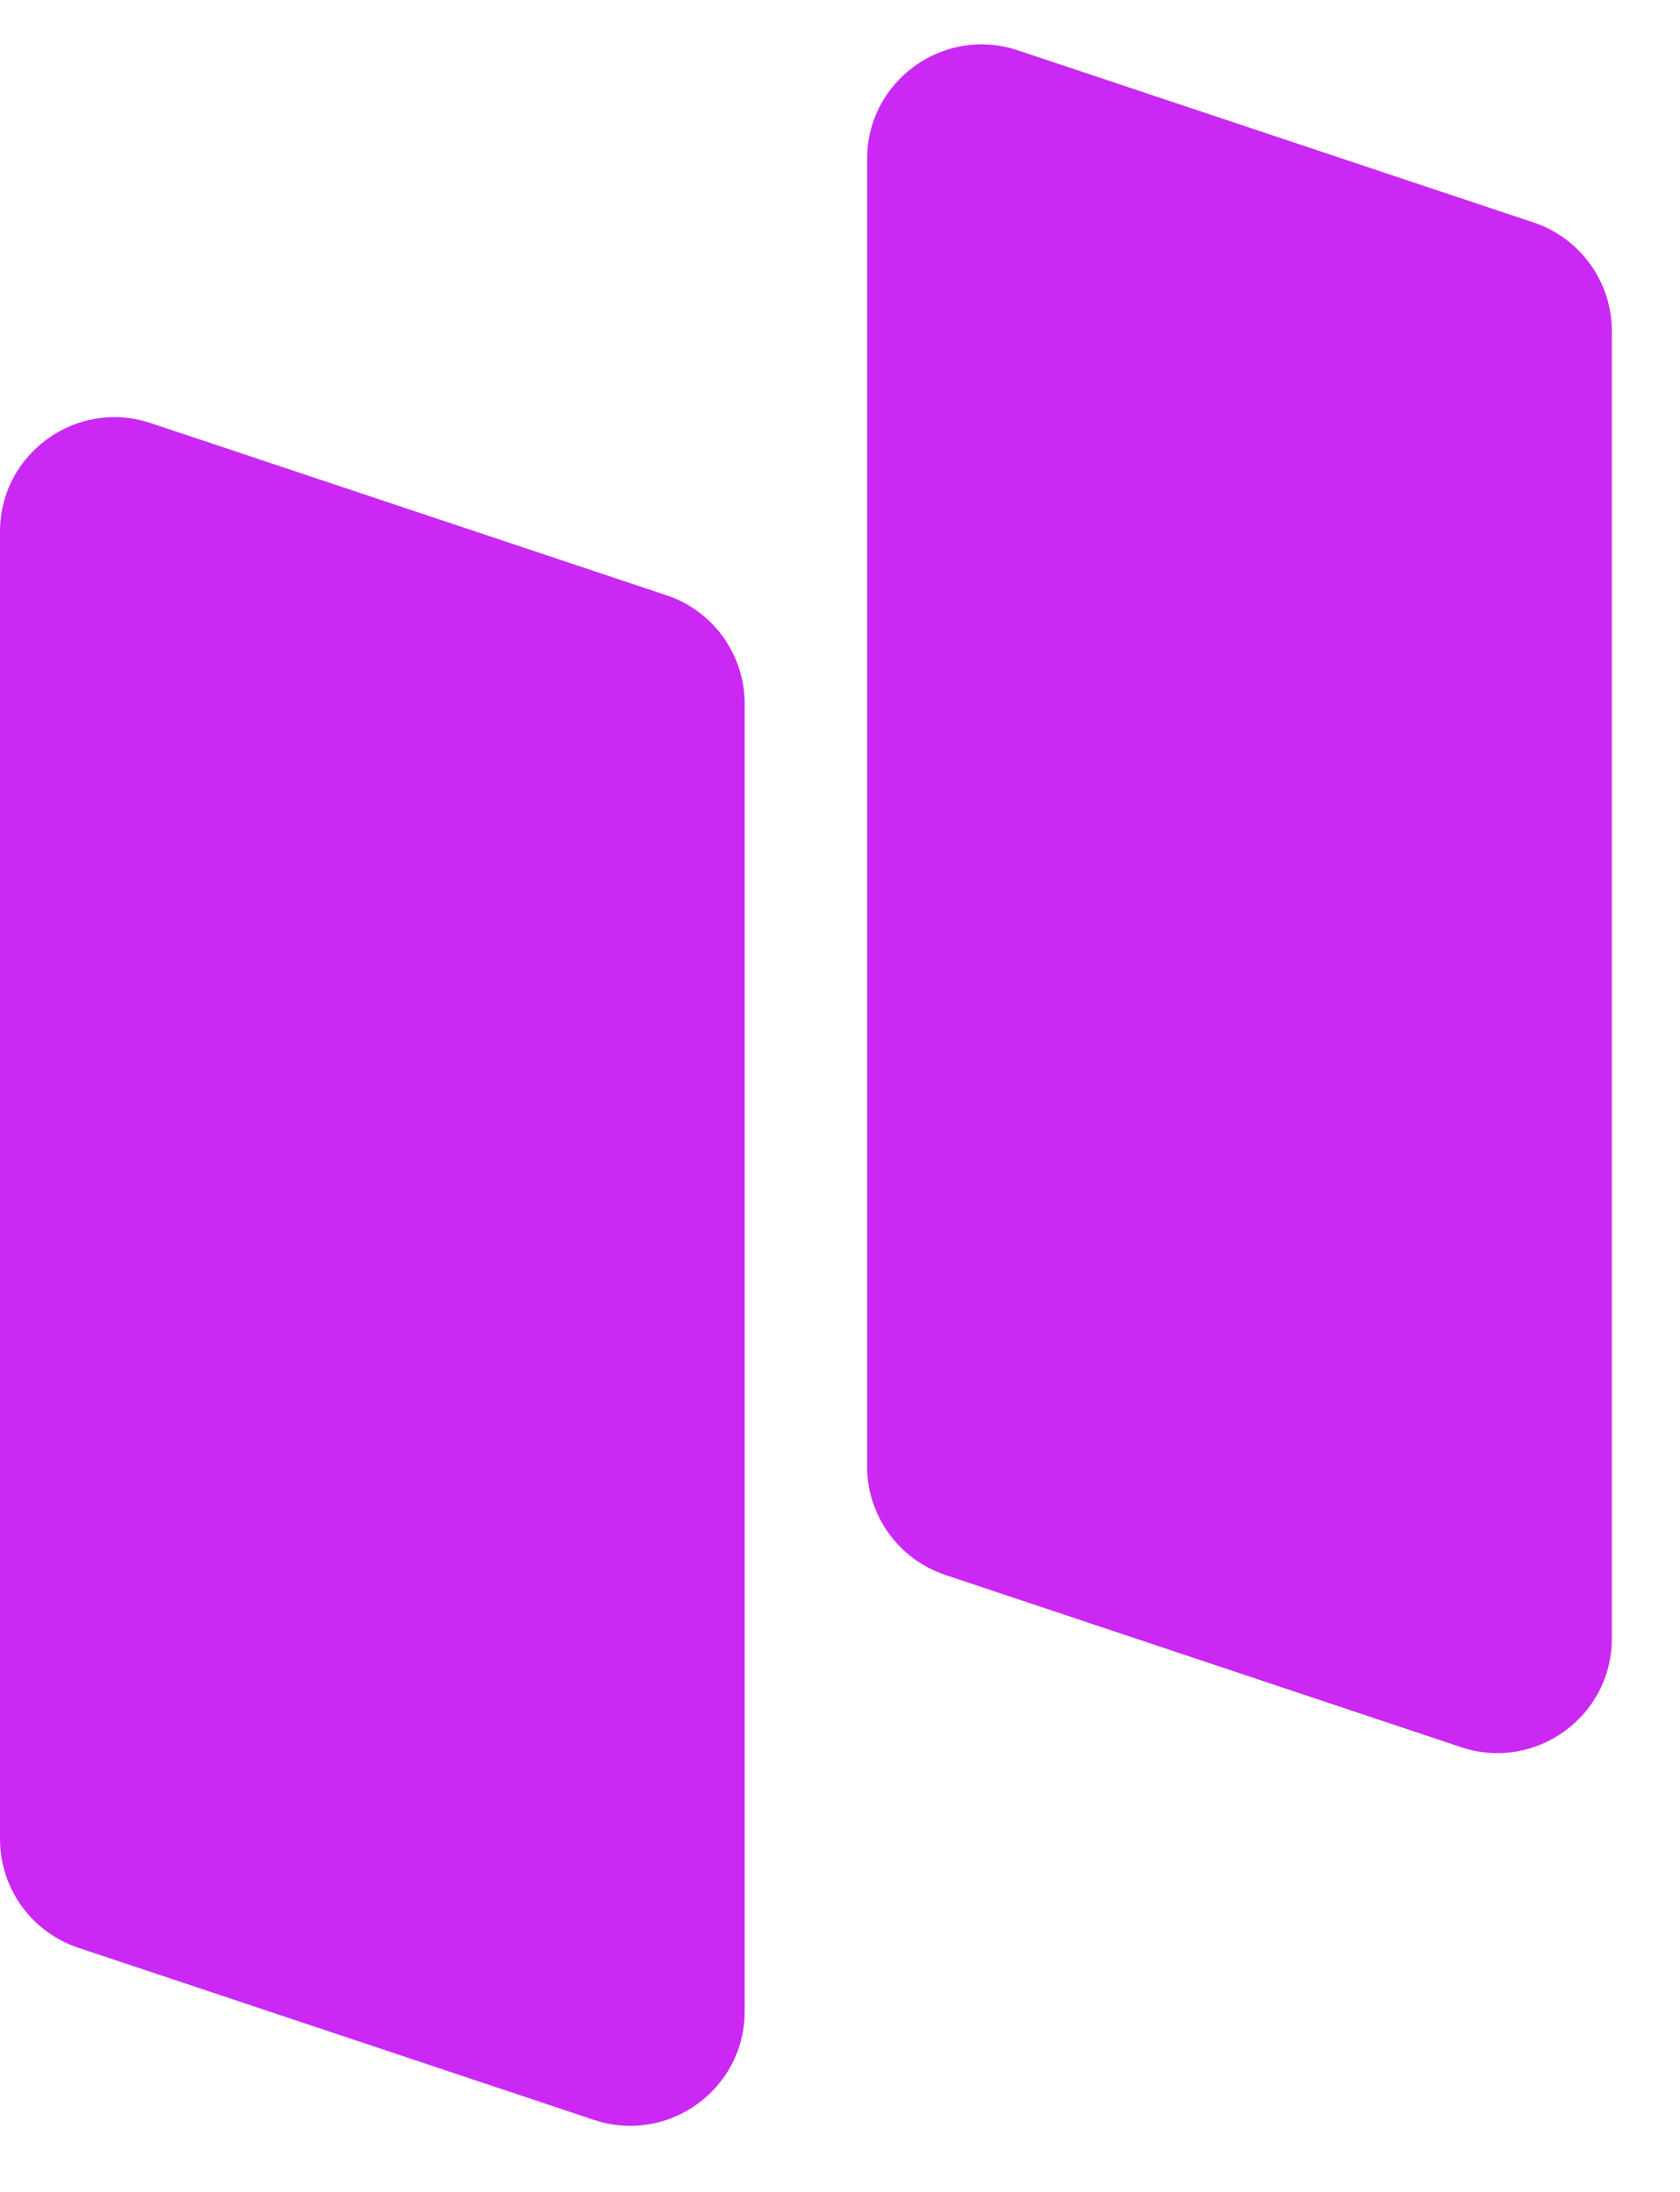
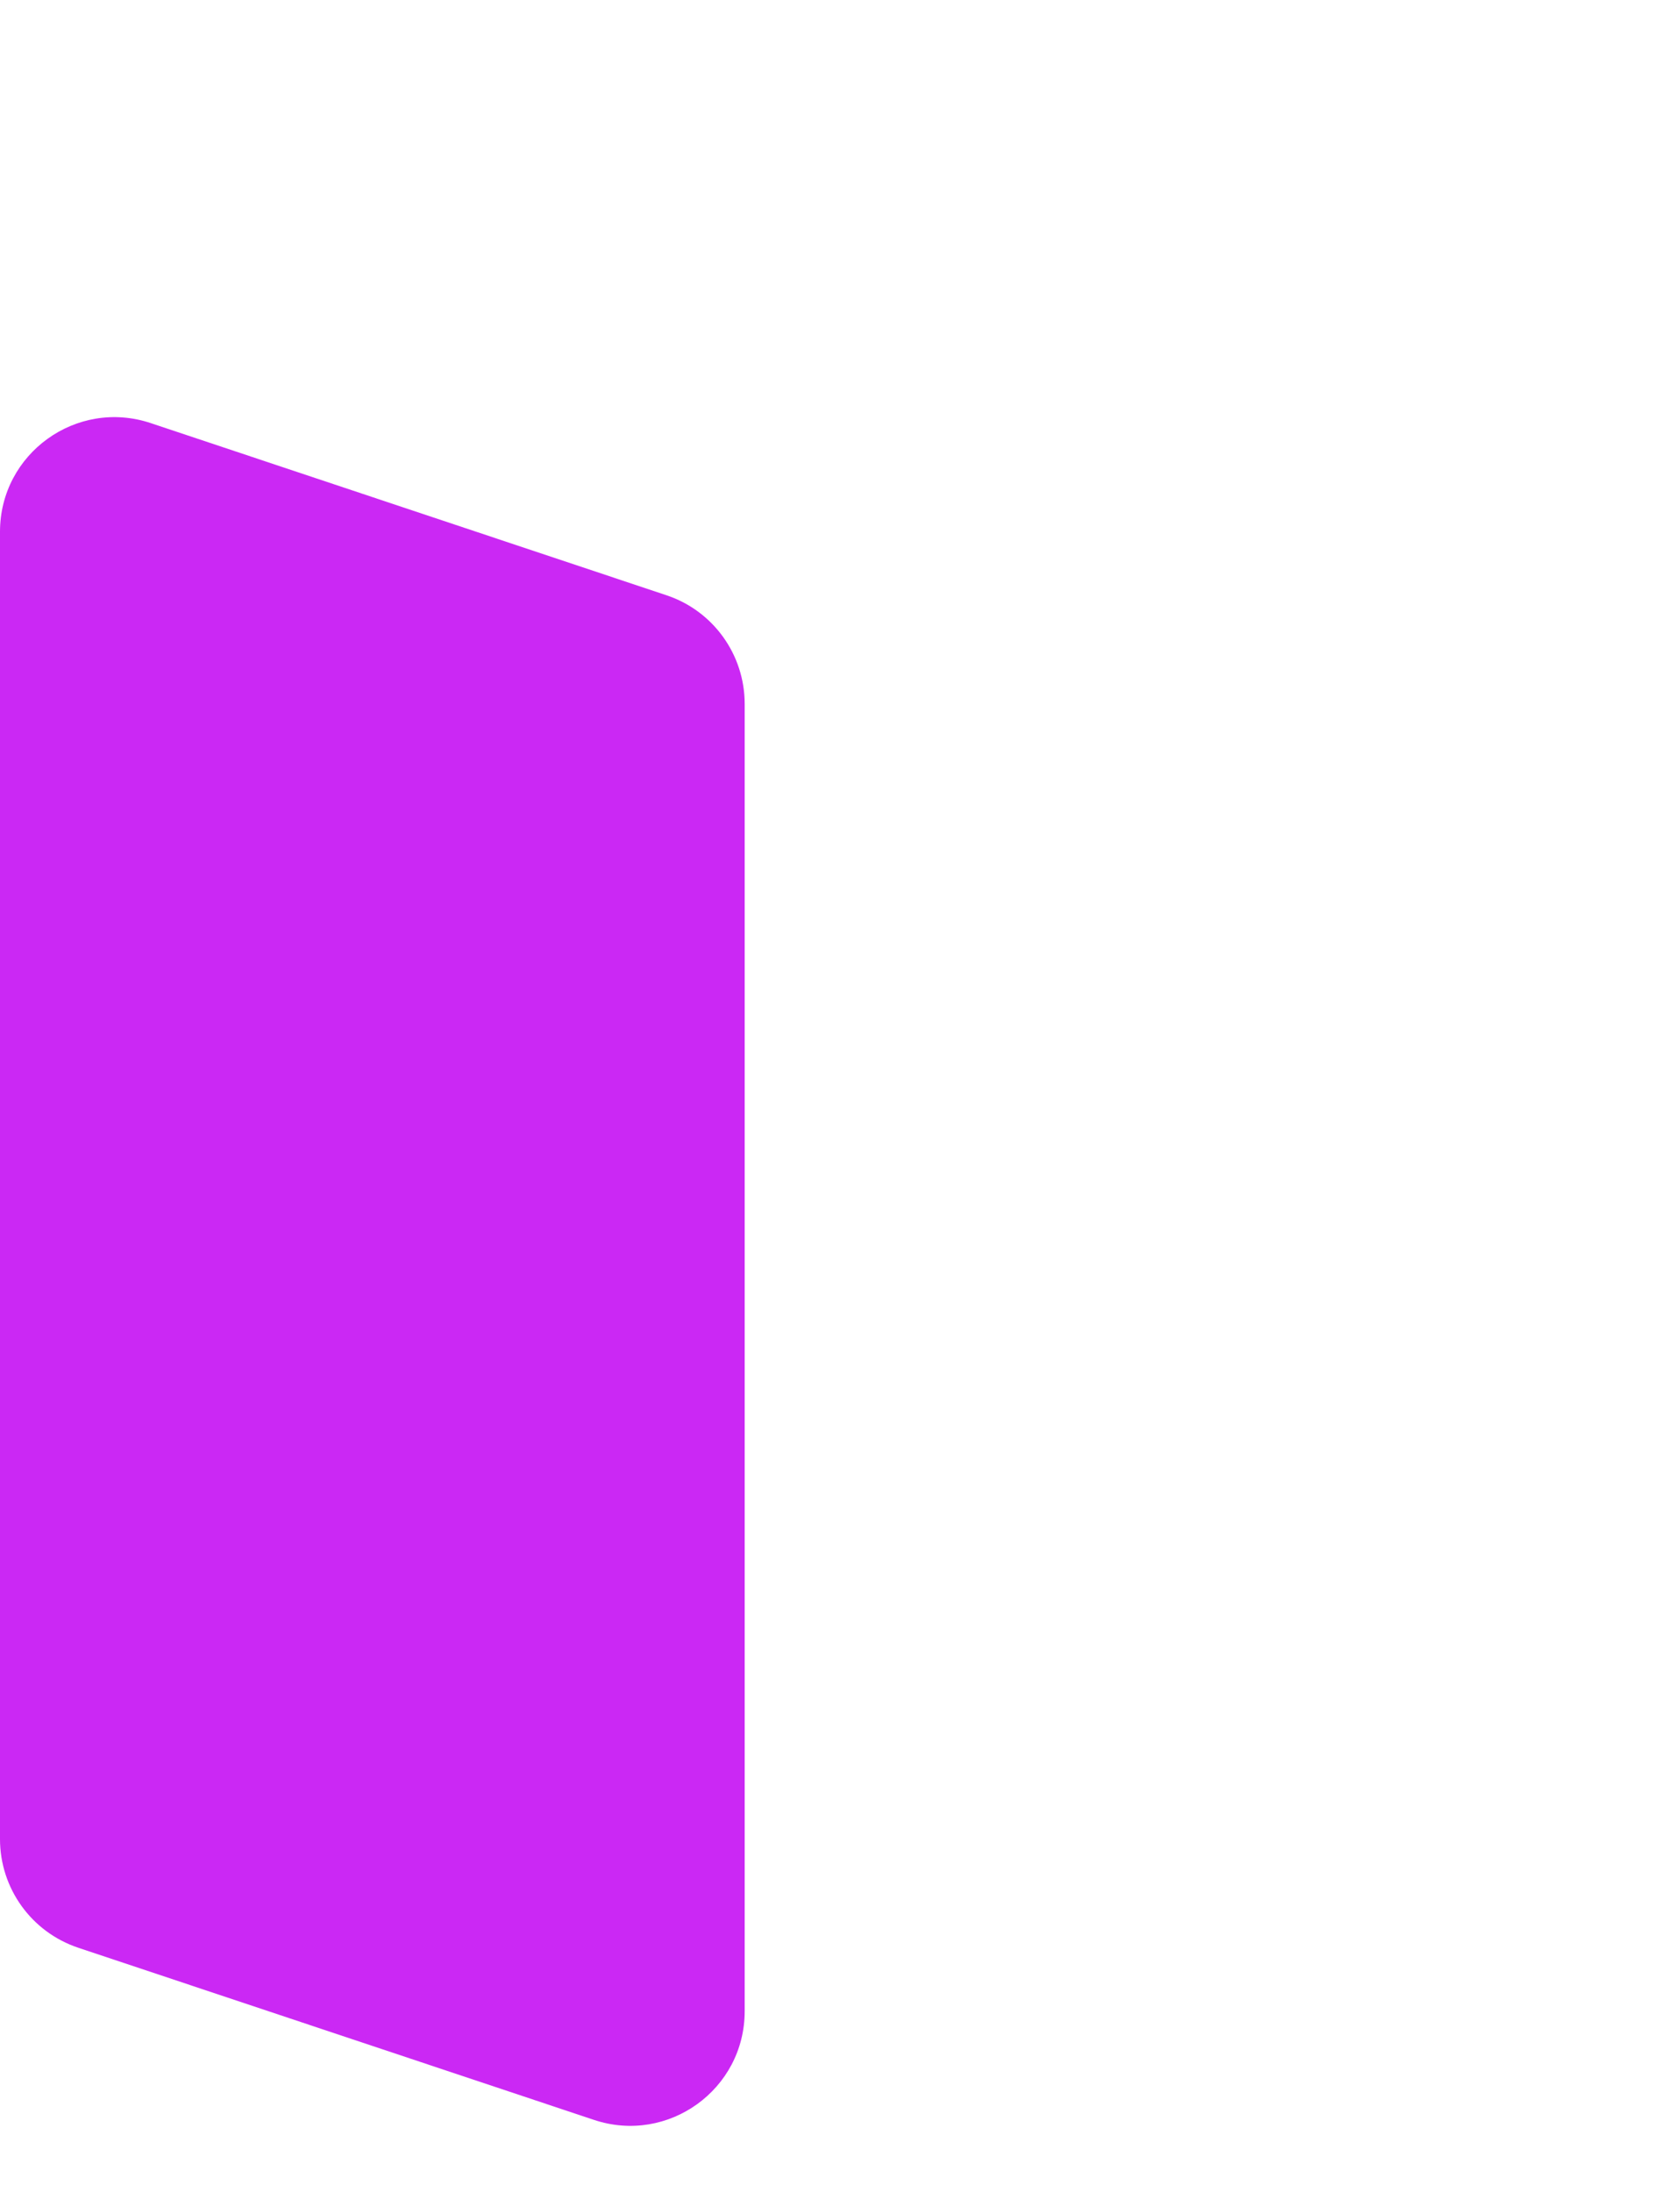
<svg xmlns="http://www.w3.org/2000/svg" width="23" height="30" viewBox="0 0 23 30" fill="none">
  <path d="M10.195 9.634C10.195 8.959 9.764 8.36 9.124 8.147L2.064 5.791C1.049 5.452 -4.00543e-05 6.207 -4.00543e-05 7.278V25.171C-4.00543e-05 25.846 0.431 26.444 1.071 26.658L8.131 29.014C9.147 29.353 10.195 28.598 10.195 27.527V9.634Z" fill="#CB28F4" />
-   <path d="M22.067 4.532C22.067 3.858 21.635 3.259 20.995 3.045L13.935 0.689C12.92 0.35 11.871 1.106 11.871 2.176V20.069C11.871 20.744 12.303 21.343 12.943 21.556L20.003 23.913C21.018 24.251 22.067 23.496 22.067 22.425V4.532Z" fill="#CB28F4" />
</svg>